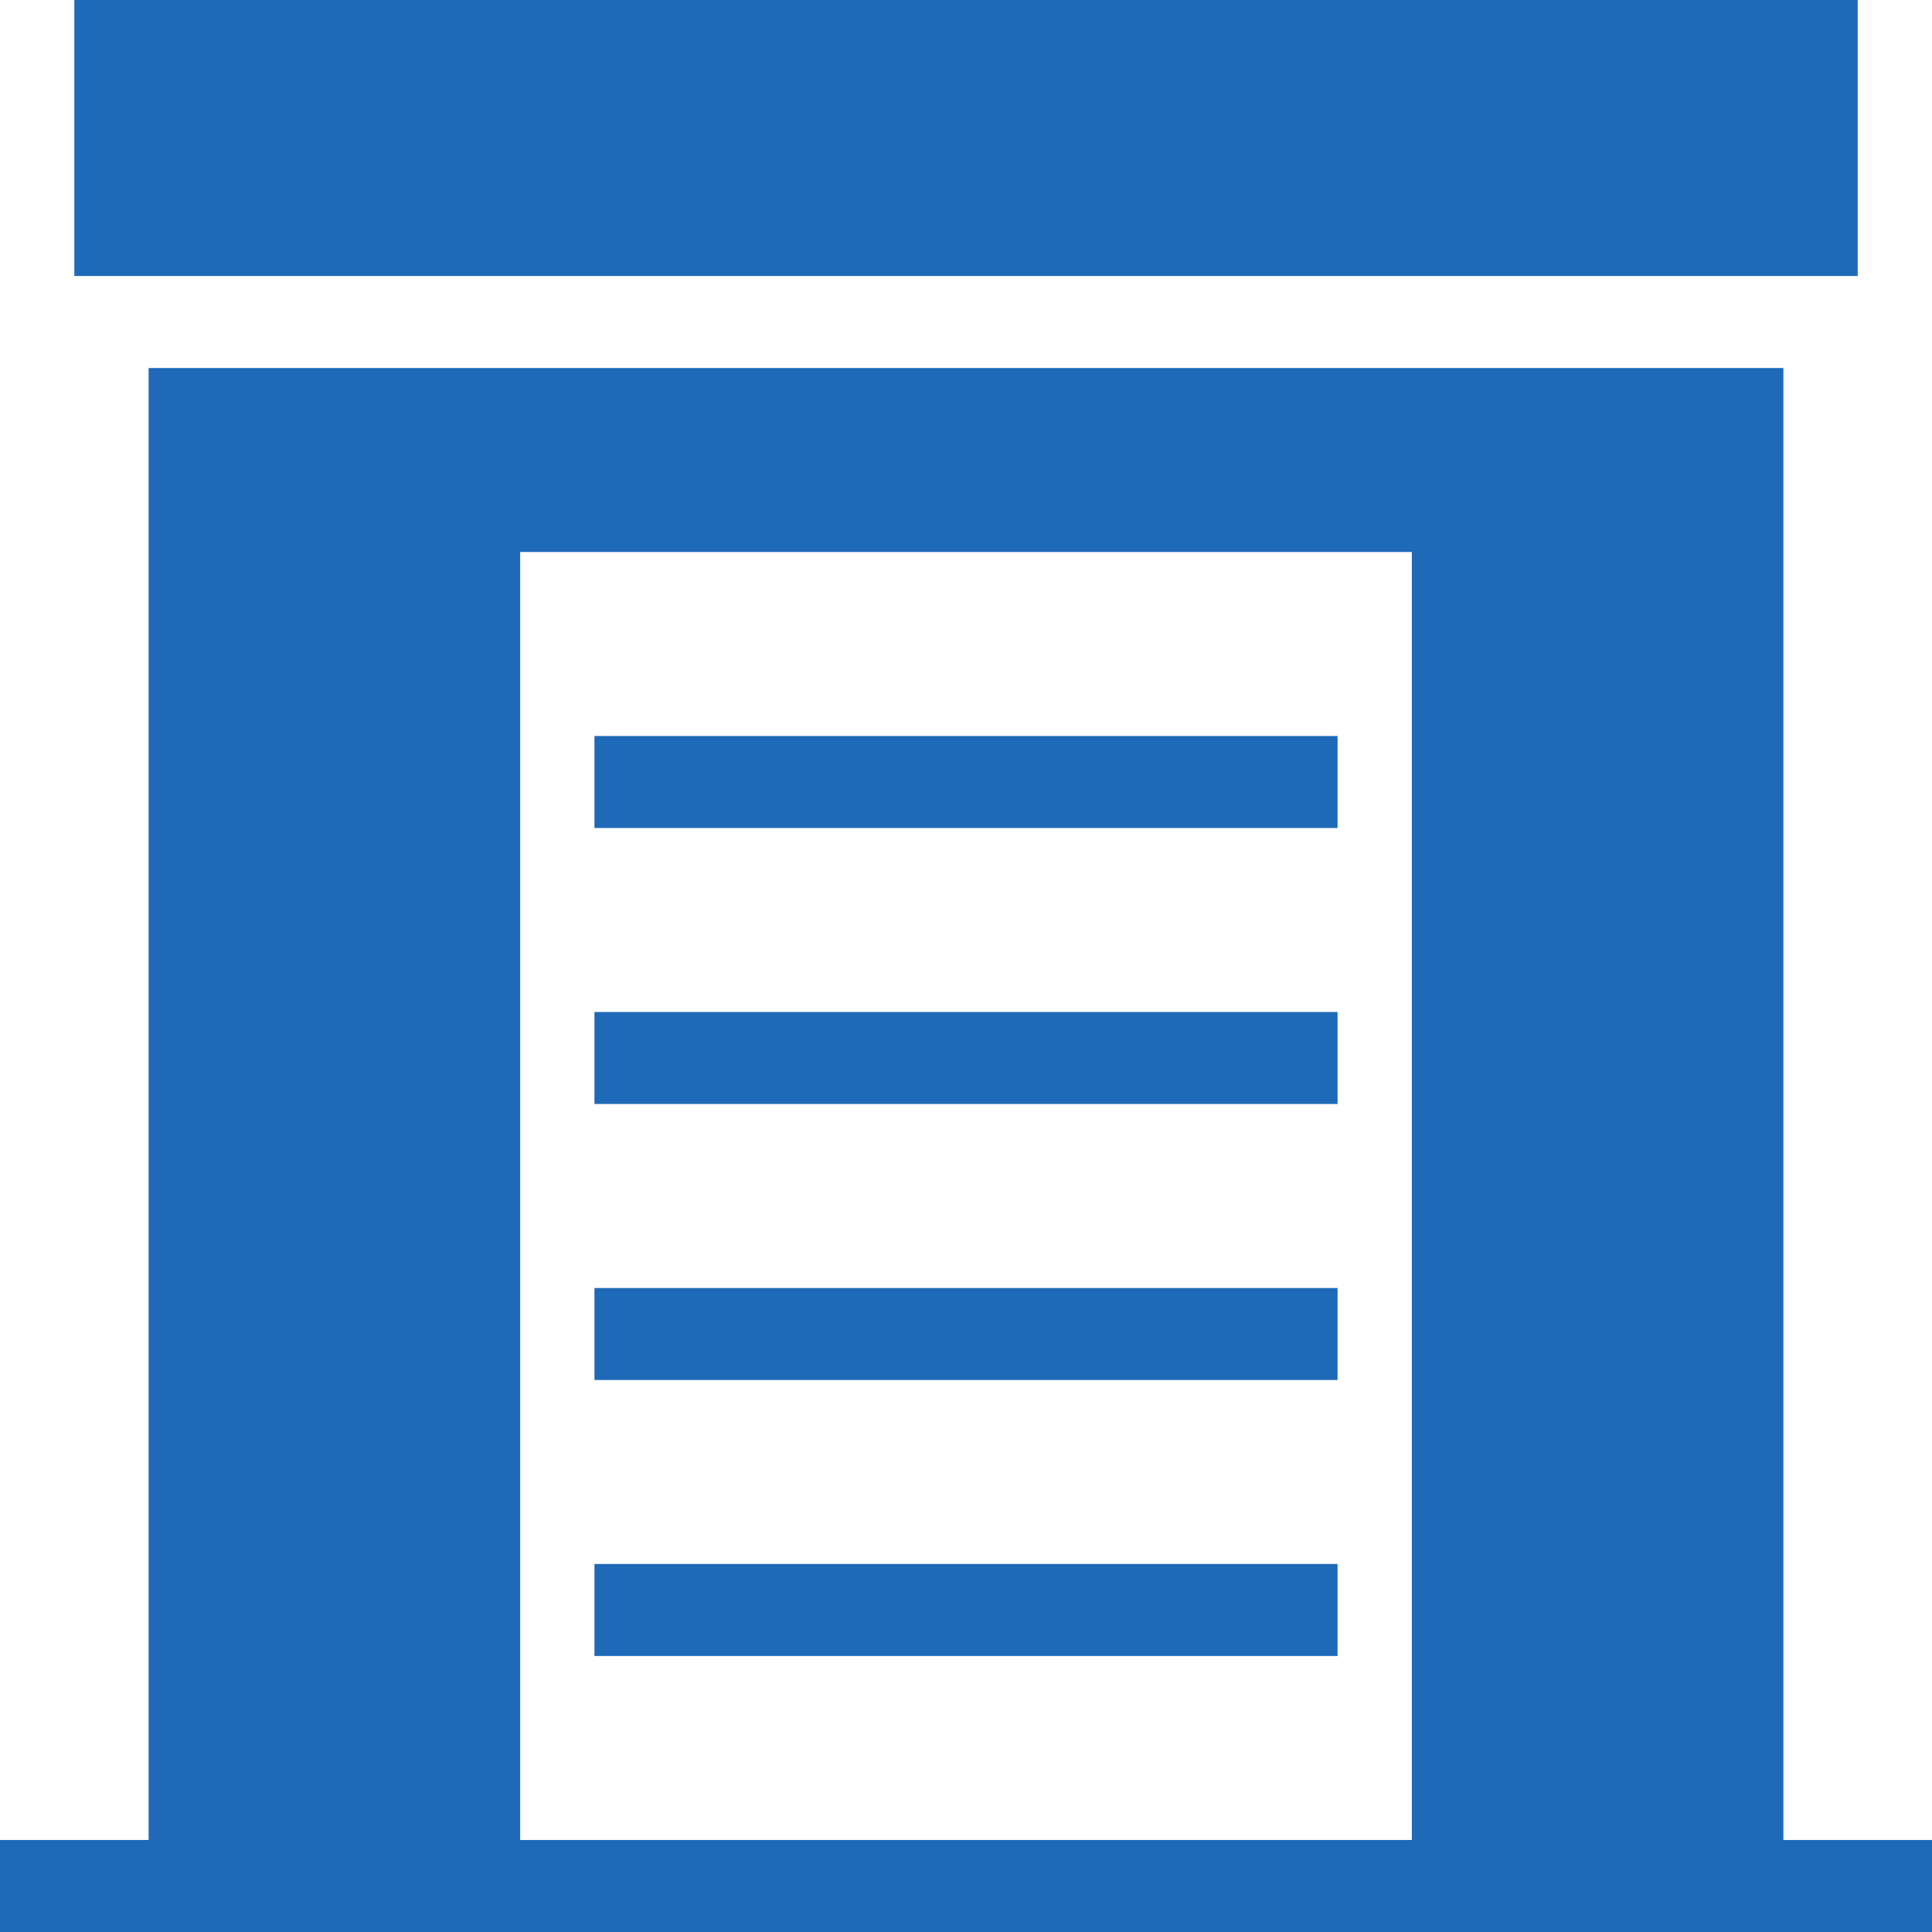
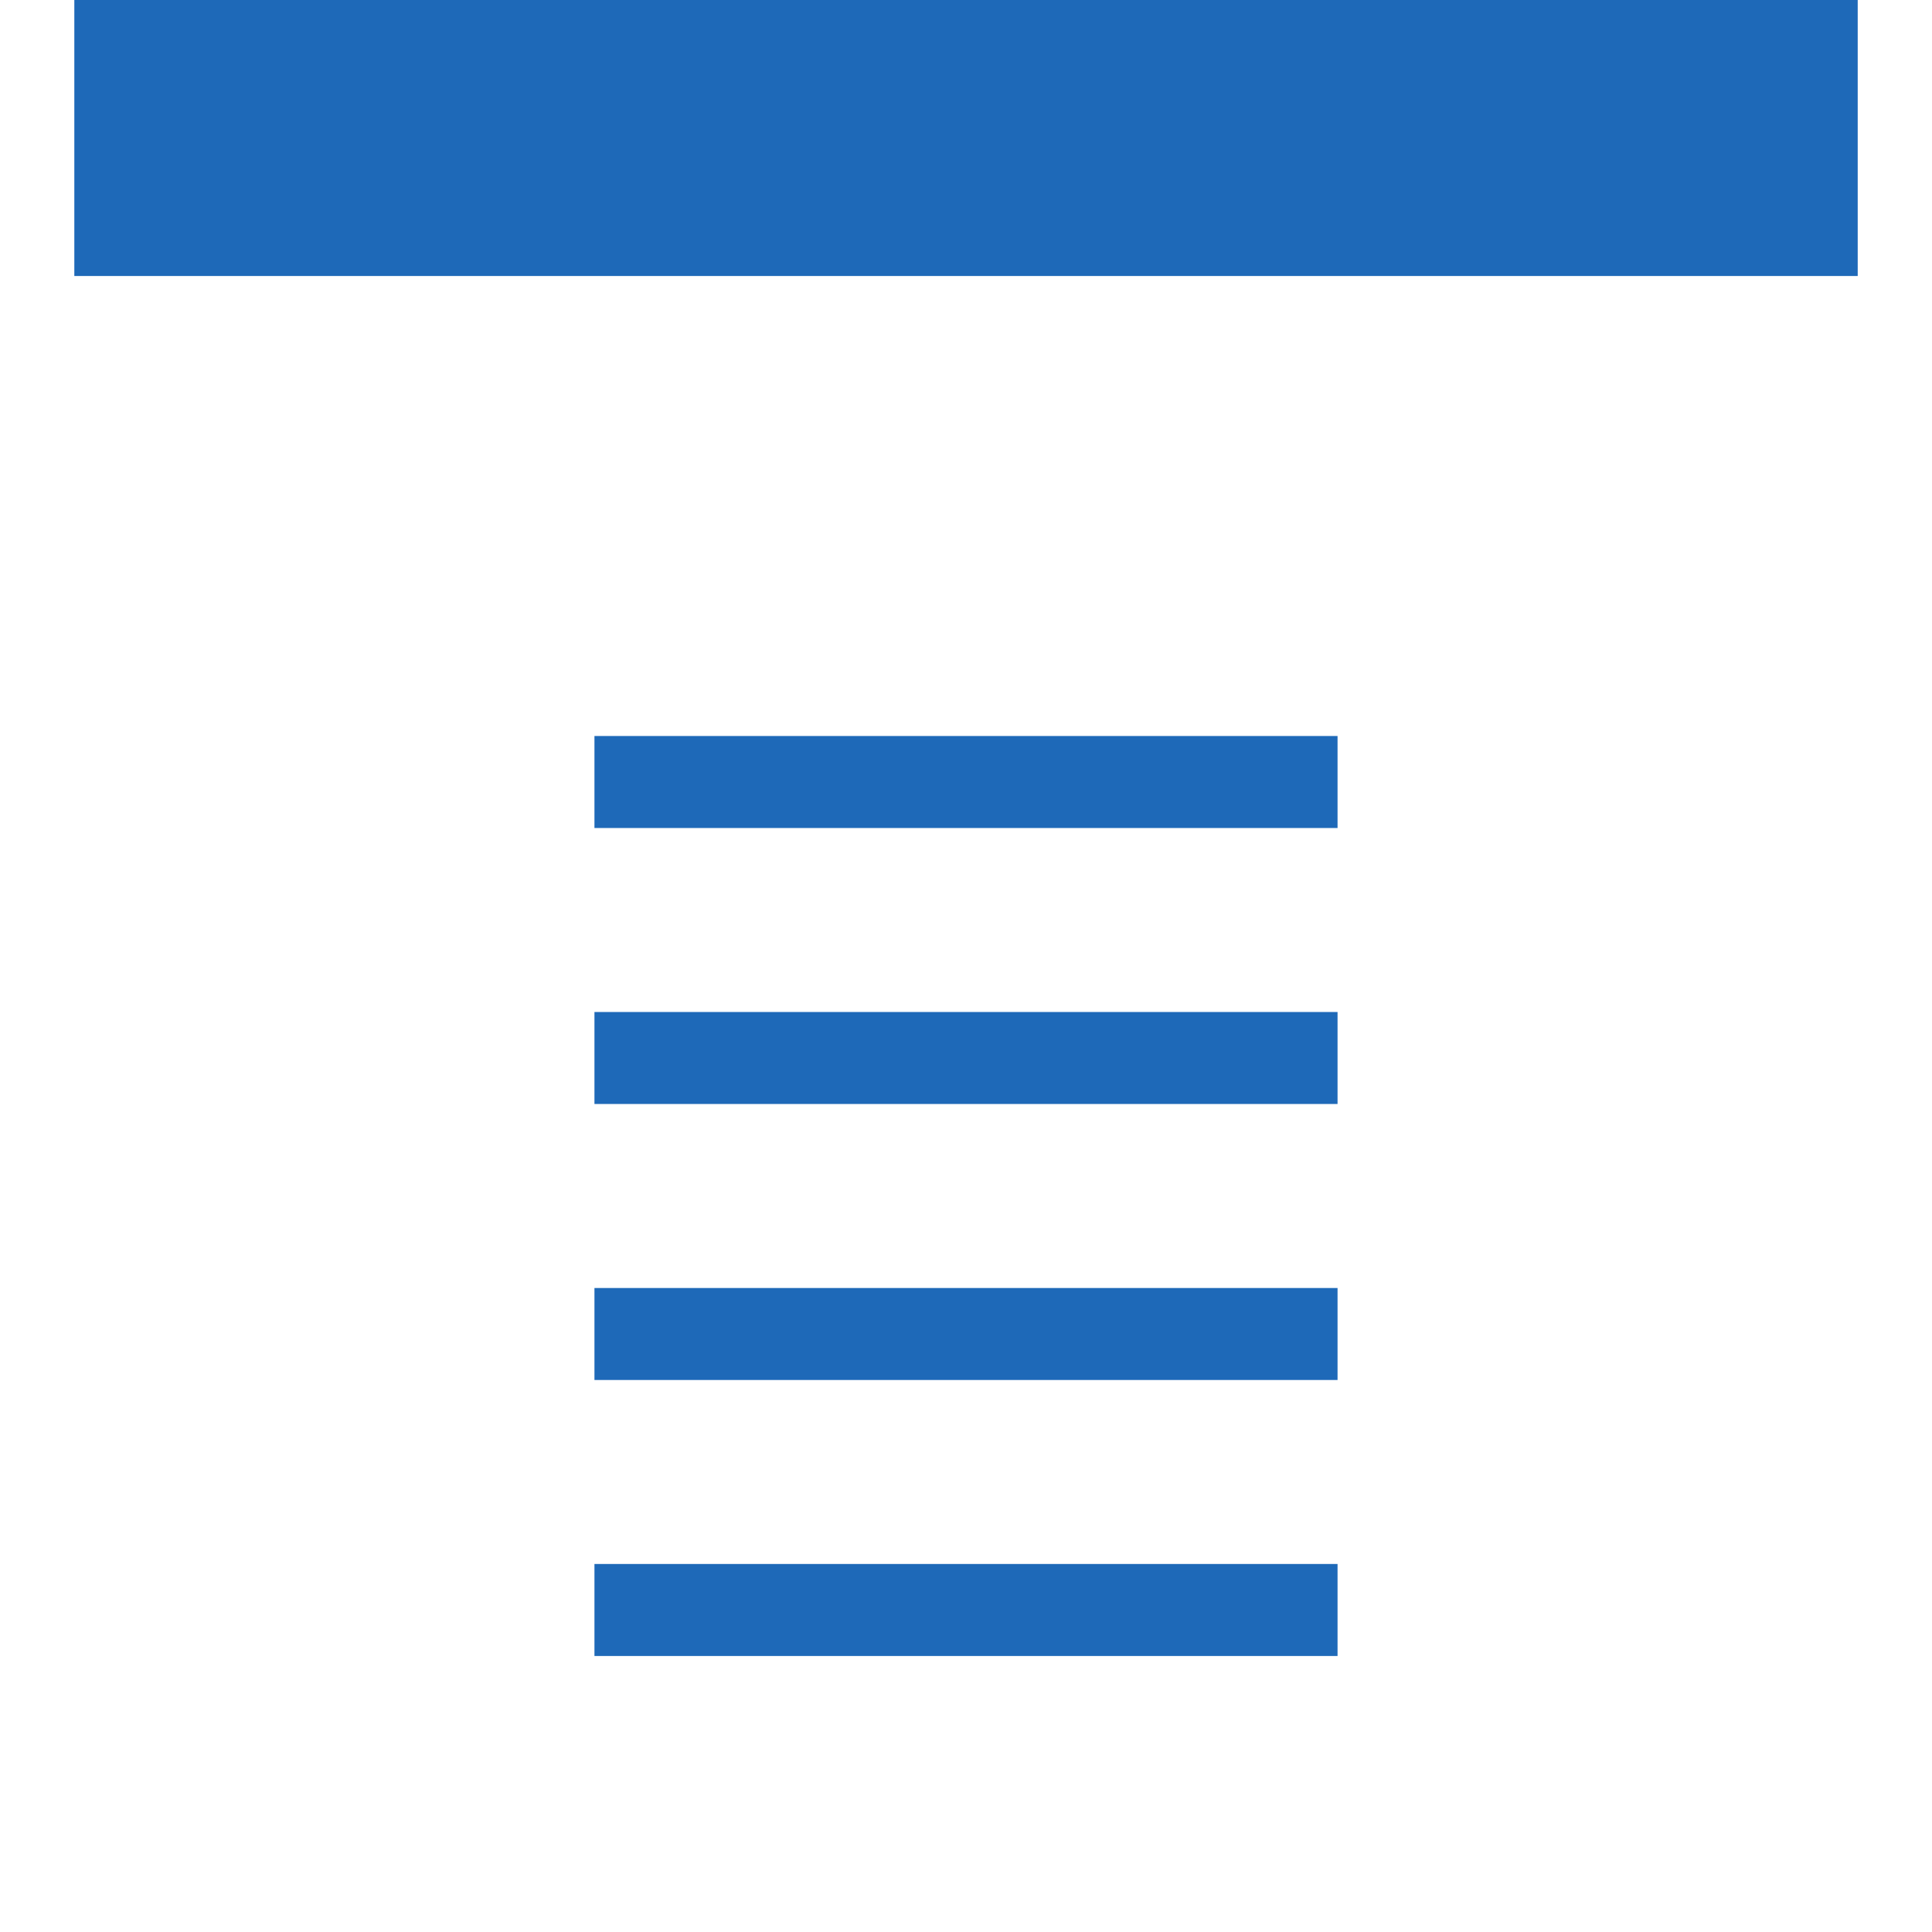
<svg xmlns="http://www.w3.org/2000/svg" width="64" height="64" viewBox="0 0 64 64" fill="none">
  <g clip-path="url(#clip0_56_27)">
    <path d="M61.539 0H2.462V9.143H61.539V0Z" fill="#1E69B8" />
-     <path d="M59.077 60.952V12.191H4.923V60.952H0V64H64V60.952H59.077ZM17.231 60.952V18.286H46.769V60.952H17.231Z" fill="#1E69B8" />
    <path d="M44.308 24.381H19.692V27.429H44.308V24.381Z" fill="#1E69B8" />
    <path d="M44.308 33.524H19.692V36.571H44.308V33.524Z" fill="#1E69B8" />
    <path d="M44.308 42.667H19.692V45.714H44.308V42.667Z" fill="#1E69B8" />
    <path d="M44.308 51.809H19.692V54.857H44.308V51.809Z" fill="#1E69B8" />
  </g>
  <defs>
    <clipPath id="clip0_56_27">
      <rect width="64" height="64" fill="white" />
    </clipPath>
  </defs>
</svg>